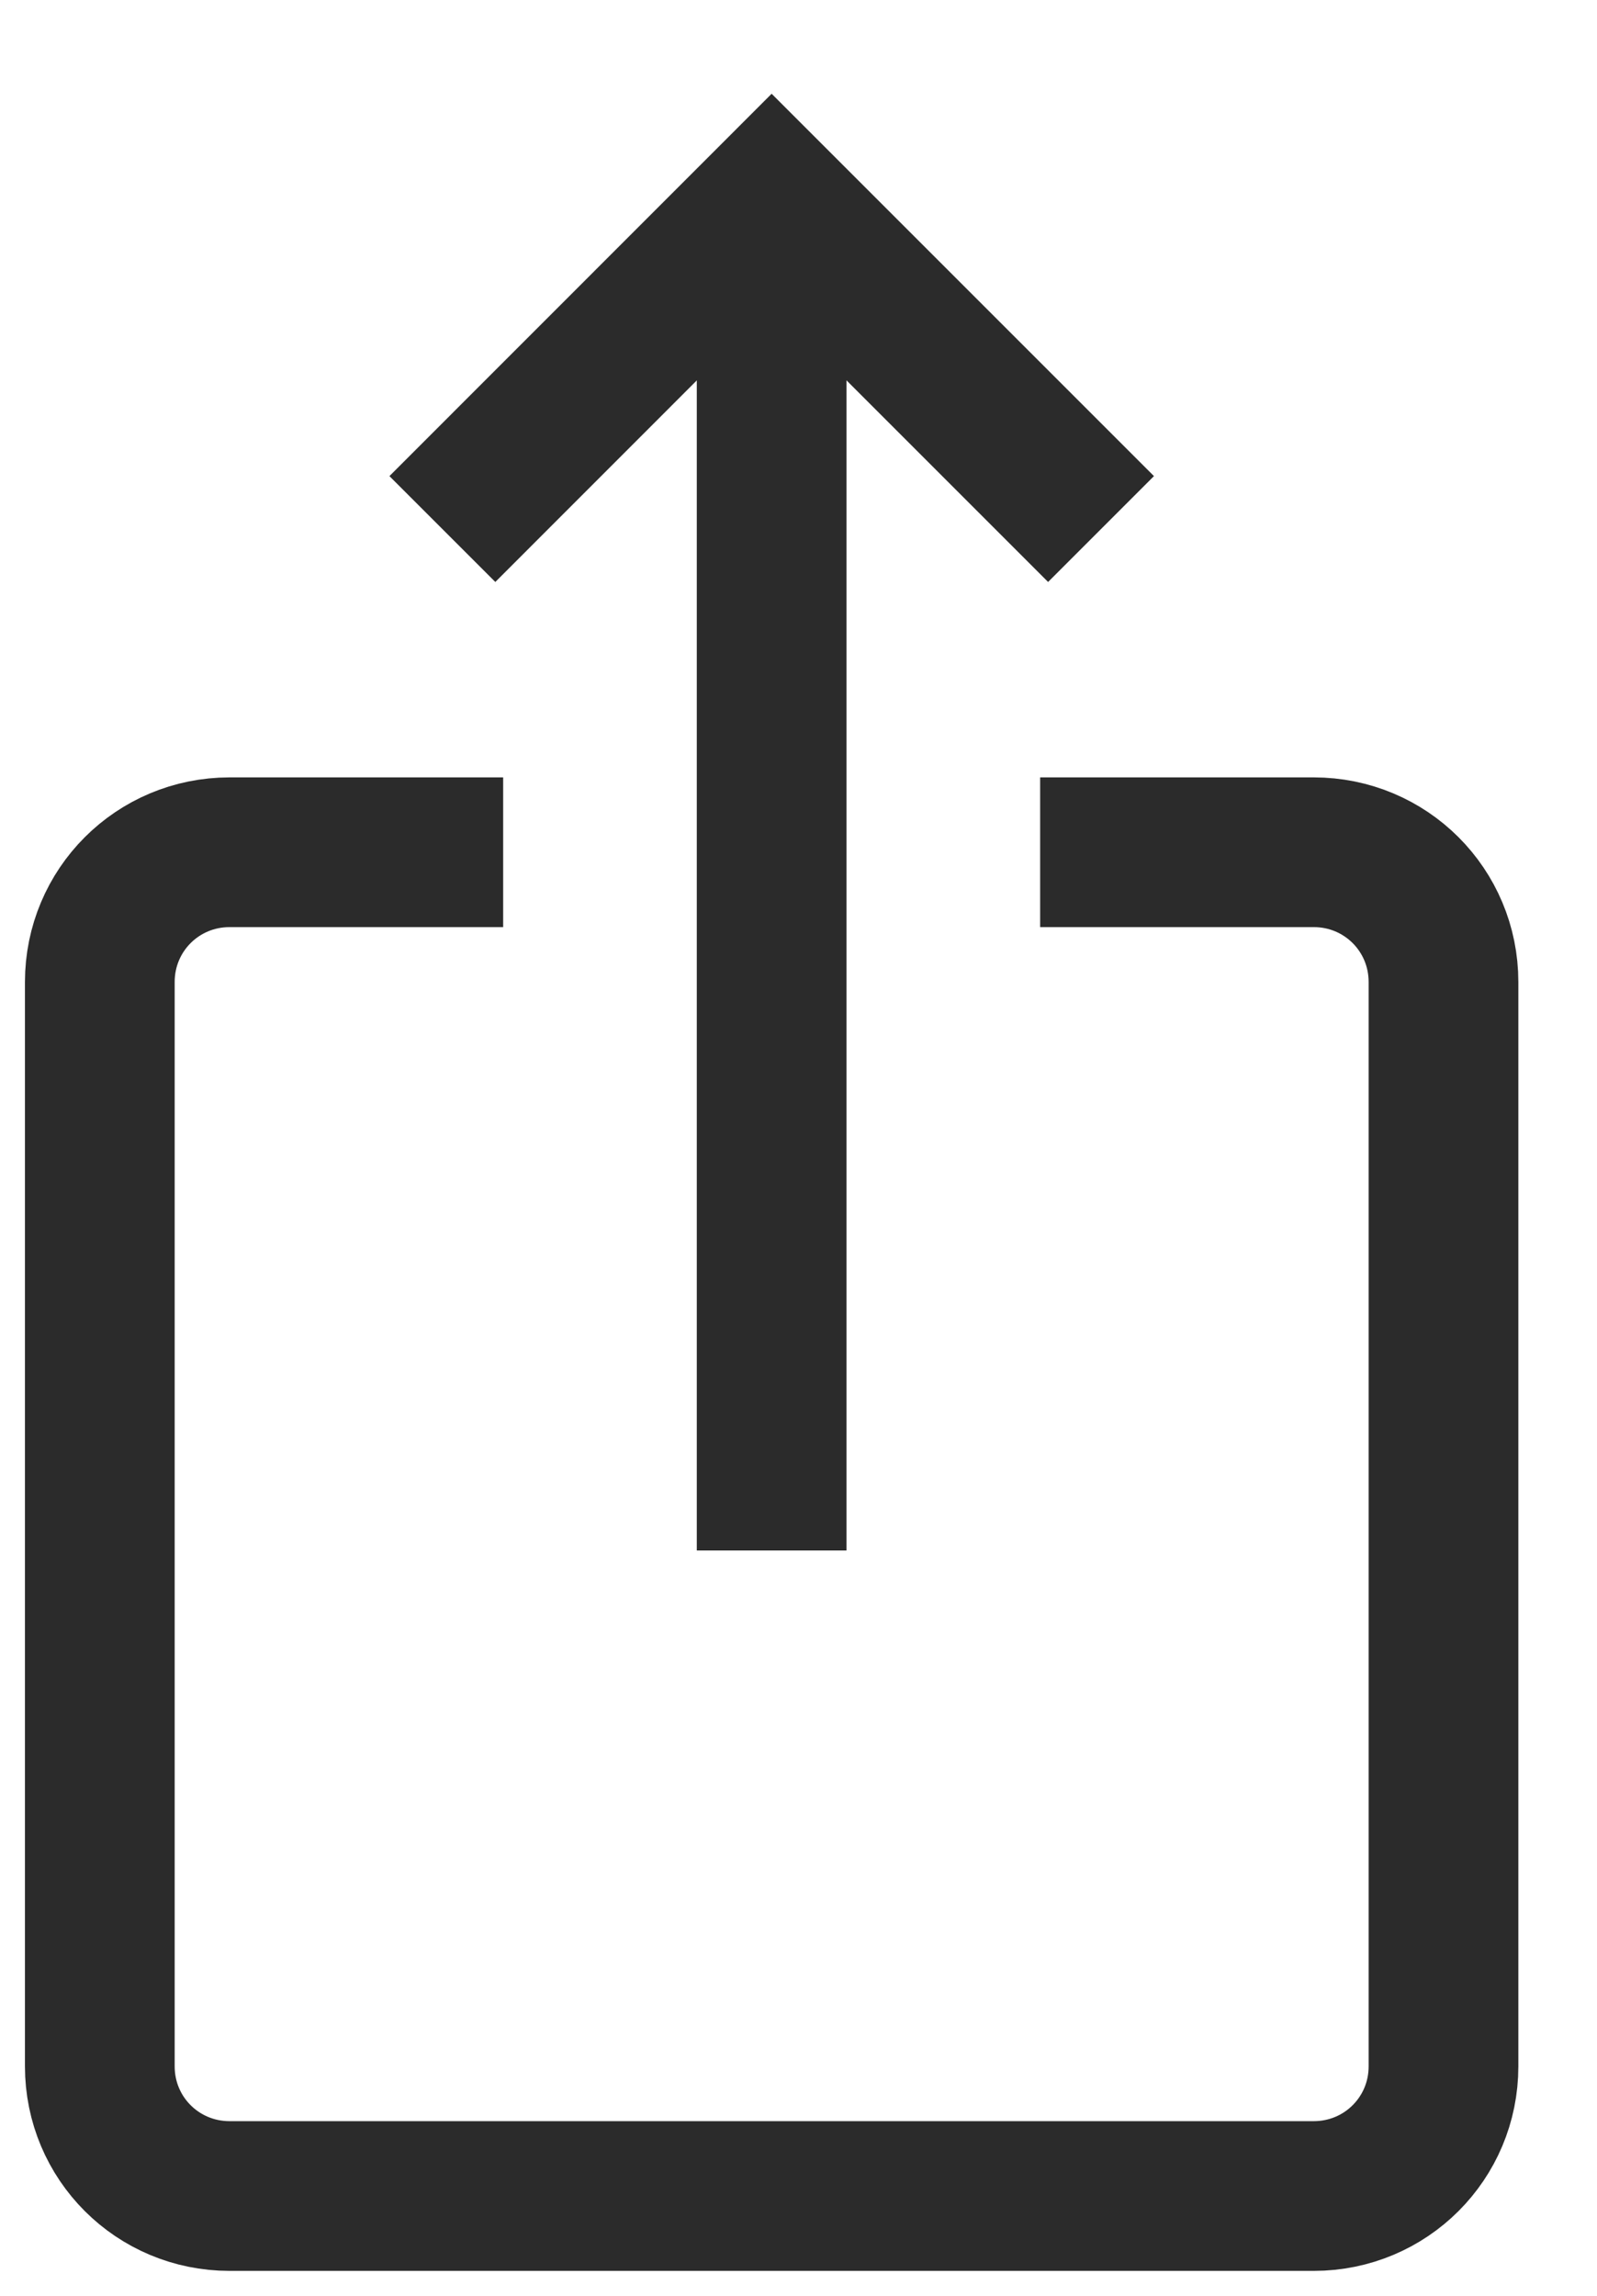
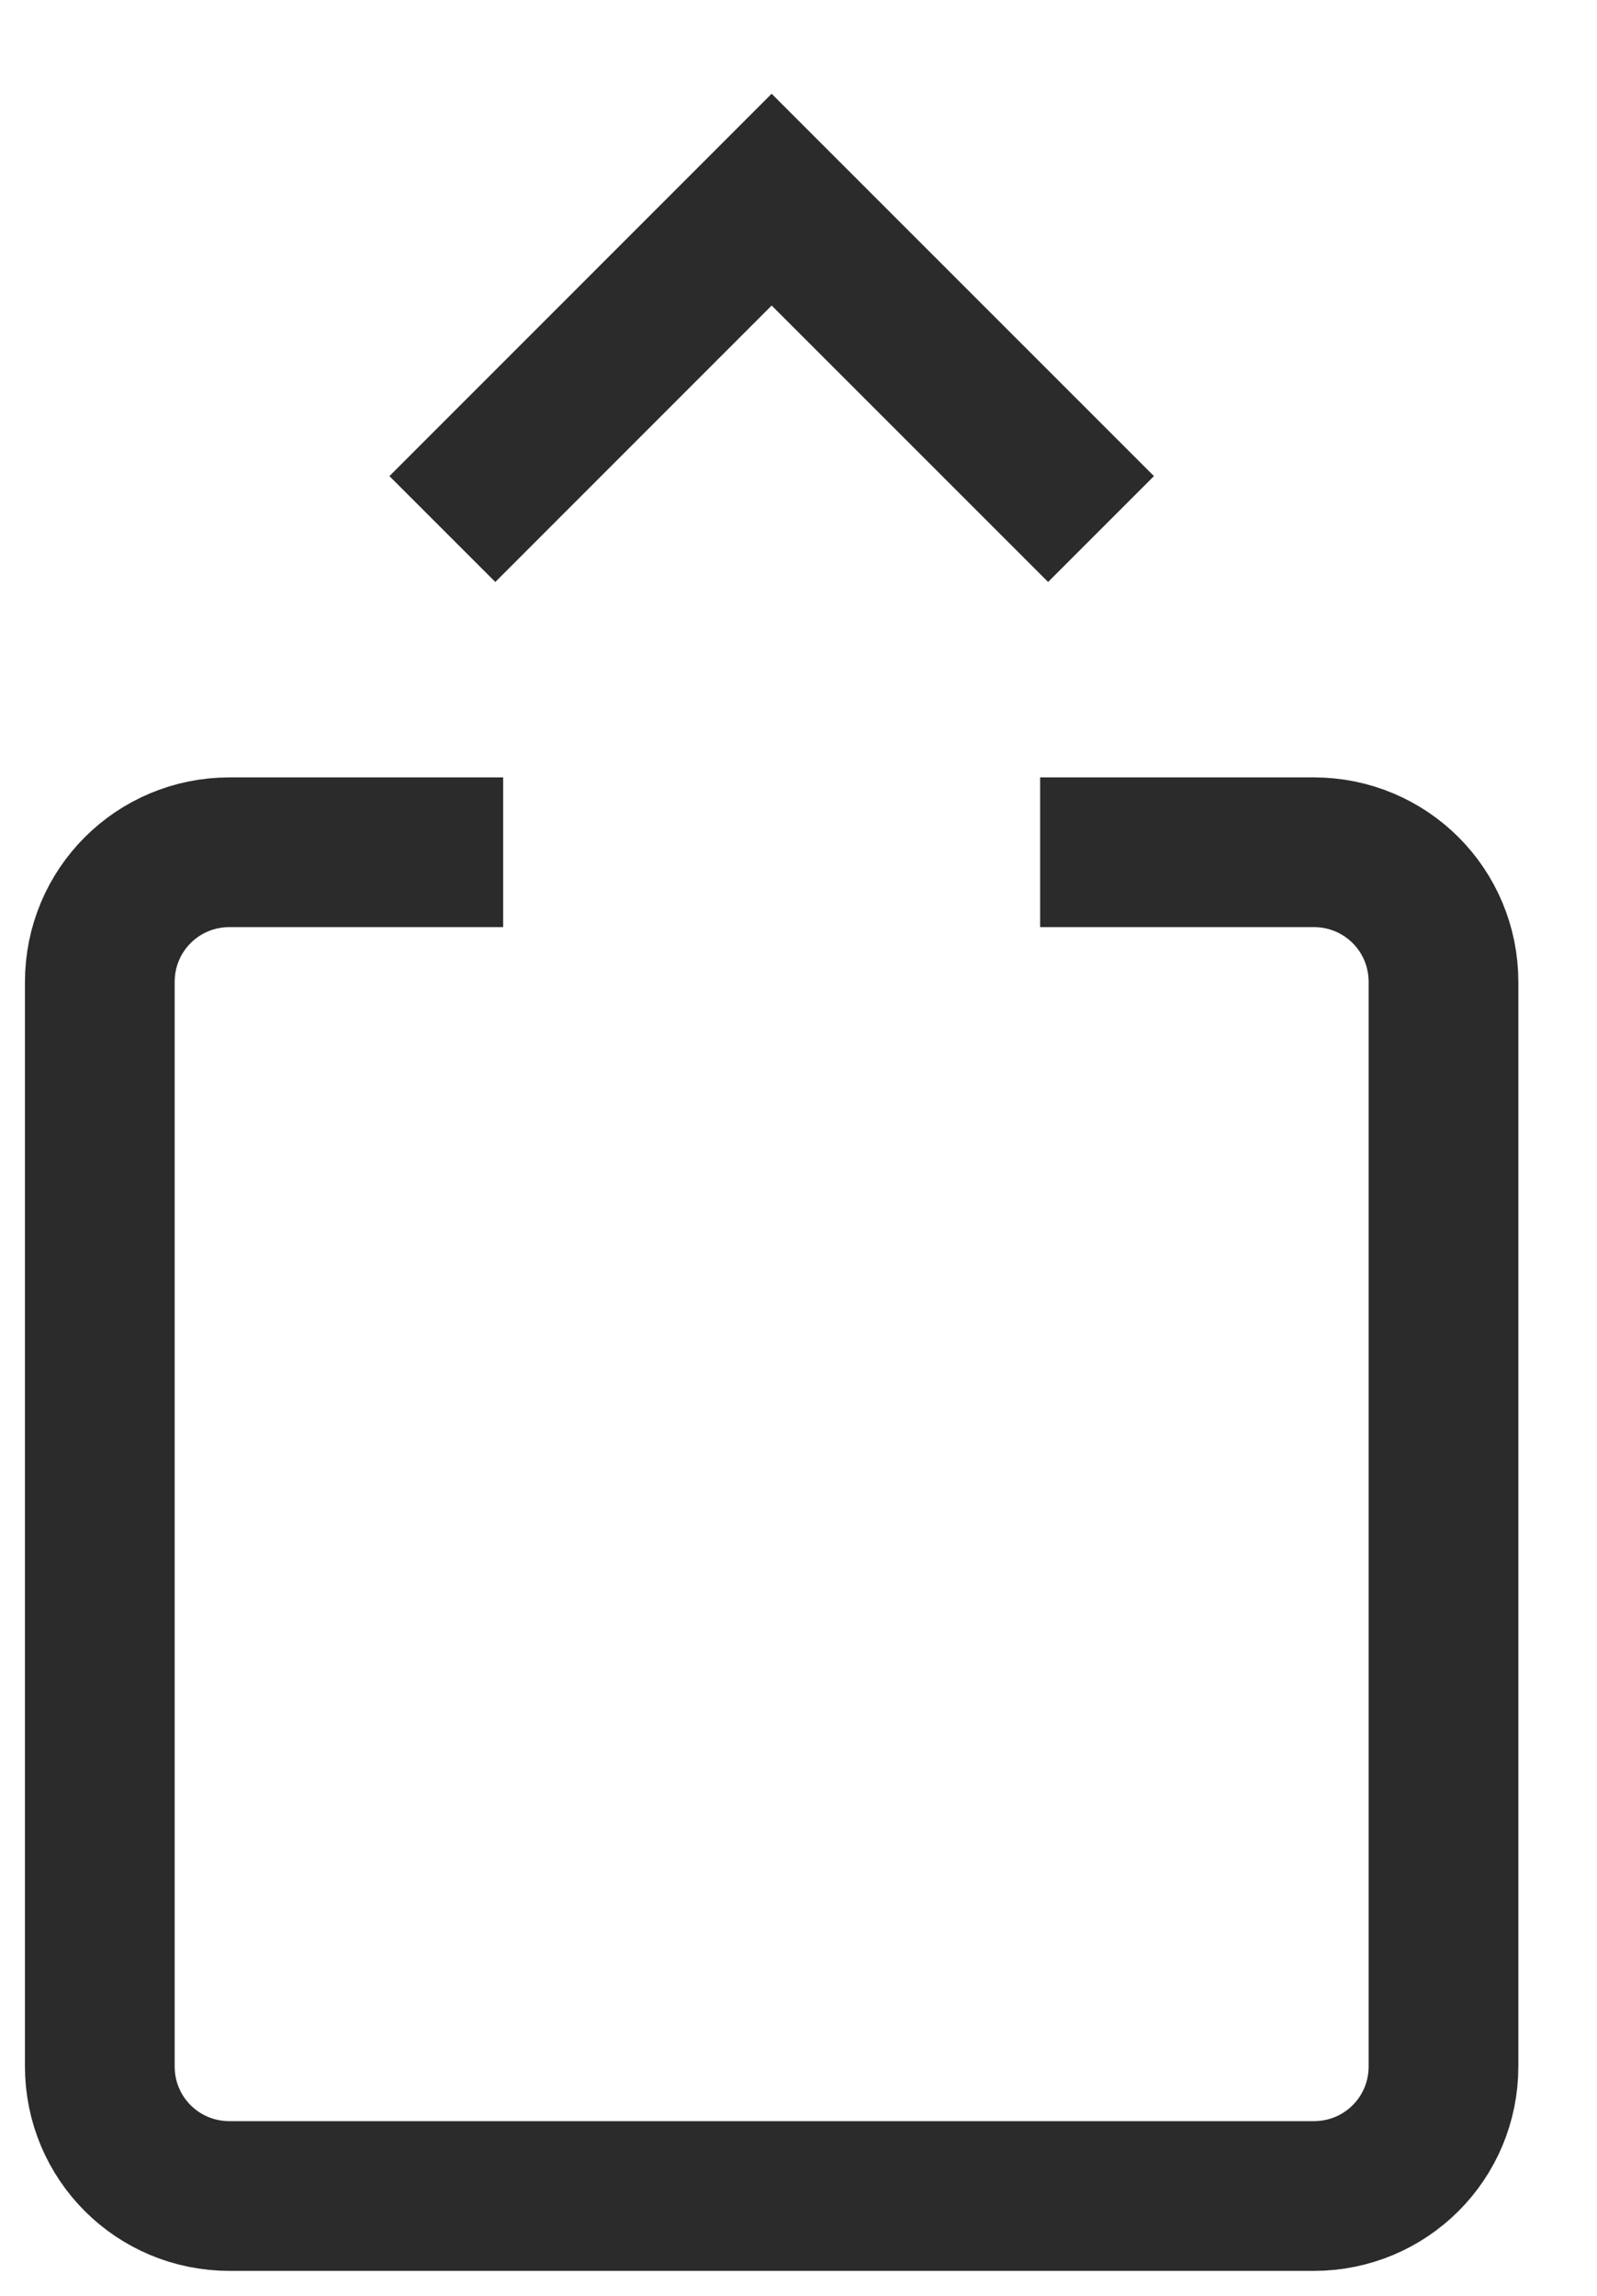
<svg xmlns="http://www.w3.org/2000/svg" width="16" height="23" viewBox="0 0 16 23" fill="none">
  <path d="M4.432 5.3L7.731 2L11.031 5.3" stroke="#2B2B2B" stroke-width="1.5" stroke-miterlimit="10" />
-   <path d="M7.731 2V15.533" stroke="#2B2B2B" stroke-width="1.5" stroke-miterlimit="10" />
  <path d="M5.041 8.538H2.3C1.579 8.538 1 9.117 1 9.838V20.701C1 21.421 1.579 22 2.3 22H13.162C13.883 22 14.462 21.421 14.462 20.701V9.838C14.462 9.117 13.883 8.538 13.162 8.538H10.421" stroke="#2B2B2B" stroke-width="1.5" stroke-miterlimit="10" />
</svg>